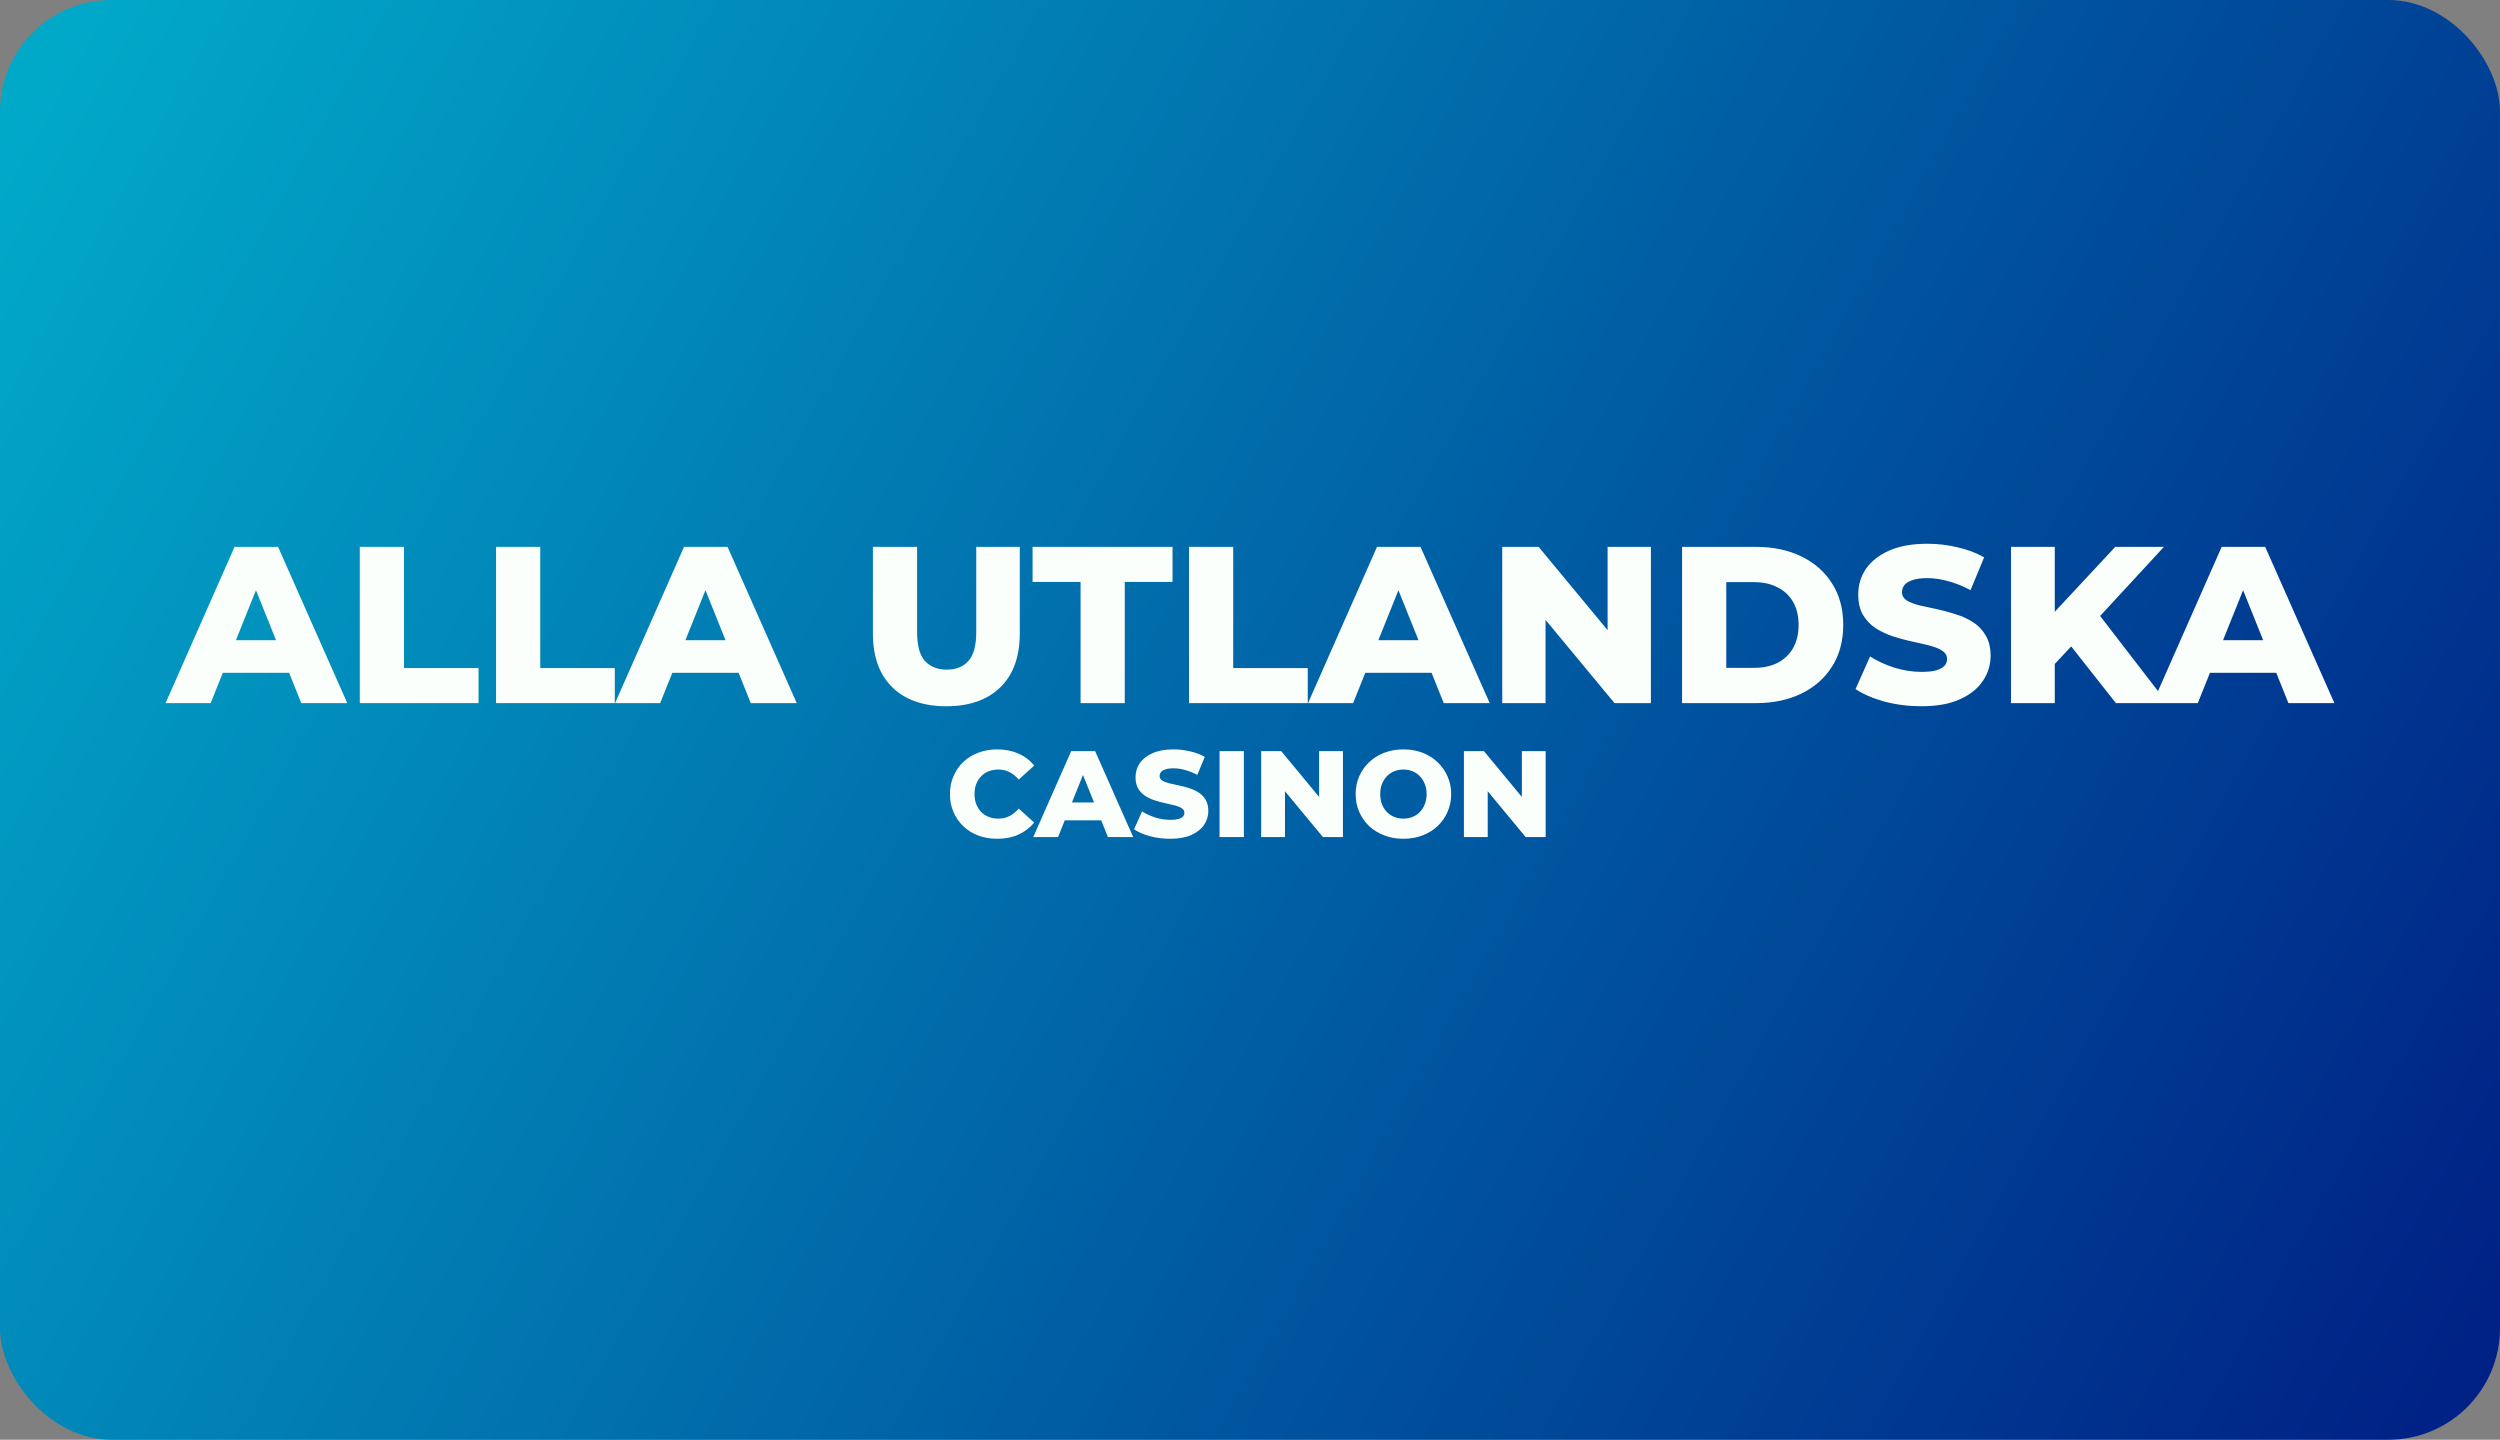
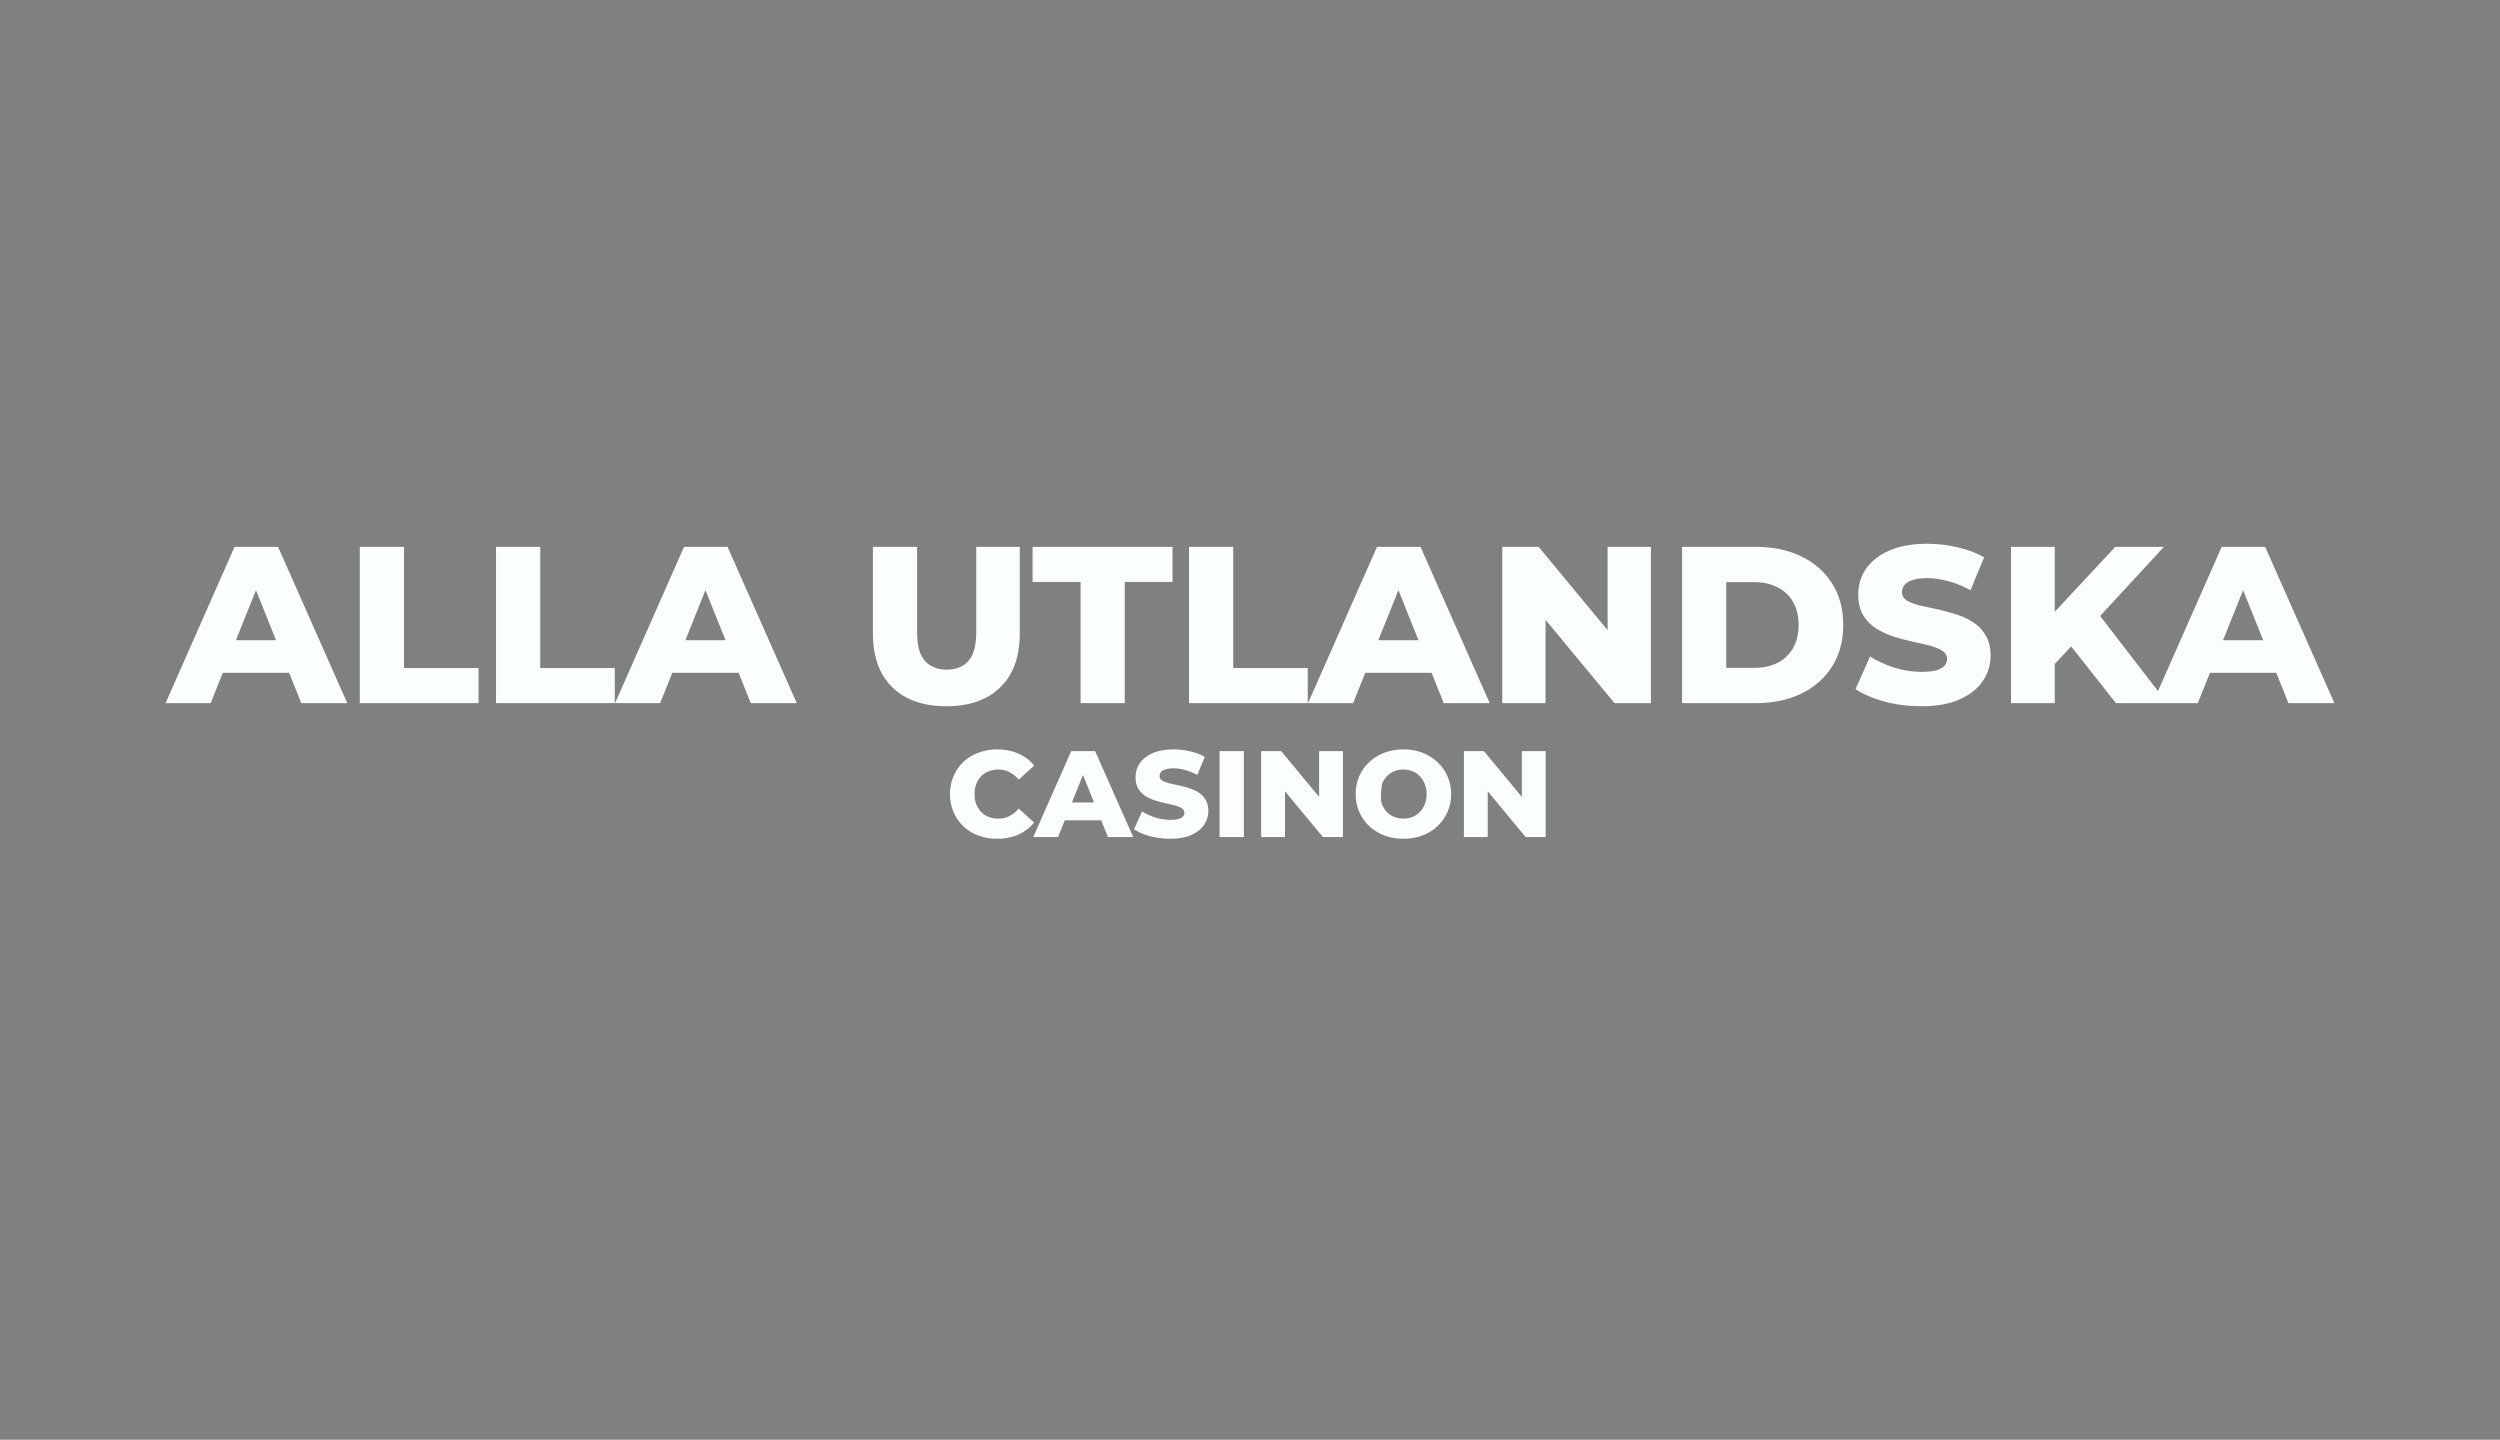
<svg xmlns="http://www.w3.org/2000/svg" width="224" height="129" viewBox="0 0 224 129" fill="none">
  <rect x="0" y="0" width="224" height="129" fill="#808080" stroke="none" />
-   <rect width="224" height="129" rx="10" fill="url(#paint0_linear_503_10)" />
-   <path d="M14.835 63L21.015 49H24.915L31.115 63H26.995L22.155 50.94H23.715L18.875 63H14.835ZM18.215 60.28L19.235 57.36H26.075L27.095 60.28H18.215ZM32.238 63V49H36.198V59.86H42.878V63H32.238ZM44.445 63V49H48.405V59.86H55.085V63H44.445ZM55.109 63L61.289 49H65.189L71.389 63H67.269L62.429 50.94H63.989L59.149 63H55.109ZM58.489 60.28L59.509 57.36H66.349L67.369 60.28H58.489ZM84.792 63.28C82.725 63.28 81.112 62.713 79.952 61.58C78.792 60.447 78.212 58.84 78.212 56.76V49H82.172V56.64C82.172 57.84 82.405 58.7 82.872 59.22C83.352 59.74 84.005 60 84.832 60C85.658 60 86.305 59.74 86.772 59.22C87.238 58.7 87.472 57.84 87.472 56.64V49H91.372V56.76C91.372 58.84 90.792 60.447 89.632 61.58C88.472 62.713 86.858 63.28 84.792 63.28ZM96.82 63V52.14H92.519V49H105.059V52.14H100.779V63H96.82ZM106.535 63V49H110.495V59.86H117.175V63H106.535ZM117.199 63L123.379 49H127.279L133.479 63H129.359L124.519 50.94H126.079L121.239 63H117.199ZM120.579 60.28L121.599 57.36H128.439L129.459 60.28H120.579ZM134.601 63V49H137.861L145.581 58.32H144.041V49H147.921V63H144.661L136.941 53.68H138.481V63H134.601ZM150.714 63V49H157.334C158.881 49 160.241 49.287 161.414 49.86C162.588 50.433 163.501 51.24 164.154 52.28C164.821 53.32 165.154 54.56 165.154 56C165.154 57.427 164.821 58.667 164.154 59.72C163.501 60.76 162.588 61.567 161.414 62.14C160.241 62.713 158.881 63 157.334 63H150.714ZM154.674 59.84H157.174C157.974 59.84 158.668 59.693 159.254 59.4C159.854 59.093 160.321 58.653 160.654 58.08C160.988 57.493 161.154 56.8 161.154 56C161.154 55.187 160.988 54.493 160.654 53.92C160.321 53.347 159.854 52.913 159.254 52.62C158.668 52.313 157.974 52.16 157.174 52.16H154.674V59.84ZM172.158 63.28C171.011 63.28 169.905 63.14 168.838 62.86C167.785 62.567 166.925 62.193 166.258 61.74L167.558 58.82C168.185 59.22 168.905 59.553 169.718 59.82C170.545 60.073 171.365 60.2 172.178 60.2C172.725 60.2 173.165 60.153 173.498 60.06C173.831 59.953 174.071 59.82 174.218 59.66C174.378 59.487 174.458 59.287 174.458 59.06C174.458 58.74 174.311 58.487 174.018 58.3C173.725 58.113 173.345 57.96 172.878 57.84C172.411 57.72 171.891 57.6 171.318 57.48C170.758 57.36 170.191 57.207 169.618 57.02C169.058 56.833 168.545 56.593 168.078 56.3C167.611 55.993 167.231 55.6 166.938 55.12C166.645 54.627 166.498 54.007 166.498 53.26C166.498 52.42 166.725 51.66 167.178 50.98C167.645 50.3 168.338 49.753 169.258 49.34C170.178 48.927 171.325 48.72 172.698 48.72C173.618 48.72 174.518 48.827 175.398 49.04C176.291 49.24 177.085 49.54 177.778 49.94L176.558 52.88C175.891 52.52 175.231 52.253 174.578 52.08C173.925 51.893 173.291 51.8 172.678 51.8C172.131 51.8 171.691 51.86 171.358 51.98C171.025 52.087 170.785 52.233 170.638 52.42C170.491 52.607 170.418 52.82 170.418 53.06C170.418 53.367 170.558 53.613 170.838 53.8C171.131 53.973 171.511 54.12 171.978 54.24C172.458 54.347 172.978 54.46 173.538 54.58C174.111 54.7 174.678 54.853 175.238 55.04C175.811 55.213 176.331 55.453 176.798 55.76C177.265 56.053 177.638 56.447 177.918 56.94C178.211 57.42 178.358 58.027 178.358 58.76C178.358 59.573 178.125 60.327 177.658 61.02C177.205 61.7 176.518 62.247 175.598 62.66C174.691 63.073 173.545 63.28 172.158 63.28ZM183.727 59.9L183.507 55.46L189.527 49H193.887L187.887 55.5L185.687 57.8L183.727 59.9ZM180.187 63V49H184.107V63H180.187ZM189.587 63L185.027 57.22L187.607 54.46L194.187 63H189.587ZM192.882 63L199.062 49H202.962L209.162 63H205.042L200.202 50.94H201.762L196.922 63H192.882ZM196.262 60.28L197.282 57.36H204.122L205.142 60.28H196.262ZM89.351 75.154C88.742 75.154 88.177 75.059 87.657 74.868C87.143 74.67 86.696 74.391 86.315 74.032C85.941 73.673 85.647 73.251 85.435 72.767C85.222 72.276 85.116 71.737 85.116 71.15C85.116 70.563 85.222 70.028 85.435 69.544C85.647 69.053 85.941 68.627 86.315 68.268C86.696 67.909 87.143 67.634 87.657 67.443C88.177 67.245 88.742 67.146 89.351 67.146C90.062 67.146 90.696 67.271 91.254 67.52C91.818 67.769 92.288 68.129 92.662 68.598L91.276 69.852C91.026 69.559 90.751 69.335 90.451 69.181C90.157 69.027 89.827 68.95 89.461 68.95C89.145 68.95 88.856 69.001 88.592 69.104C88.328 69.207 88.1 69.357 87.91 69.555C87.726 69.746 87.58 69.977 87.47 70.248C87.367 70.519 87.316 70.82 87.316 71.15C87.316 71.48 87.367 71.781 87.47 72.052C87.58 72.323 87.726 72.558 87.91 72.756C88.1 72.947 88.328 73.093 88.592 73.196C88.856 73.299 89.145 73.35 89.461 73.35C89.827 73.35 90.157 73.273 90.451 73.119C90.751 72.965 91.026 72.741 91.276 72.448L92.662 73.702C92.288 74.164 91.818 74.523 91.254 74.78C90.696 75.029 90.062 75.154 89.351 75.154ZM92.58 75L95.979 67.3H98.124L101.534 75H99.268L96.606 68.367H97.464L94.802 75H92.58ZM94.439 73.504L95 71.898H98.762L99.323 73.504H94.439ZM104.857 75.154C104.227 75.154 103.618 75.077 103.031 74.923C102.452 74.762 101.979 74.556 101.612 74.307L102.327 72.701C102.672 72.921 103.068 73.104 103.515 73.251C103.97 73.39 104.421 73.46 104.868 73.46C105.169 73.46 105.411 73.434 105.594 73.383C105.778 73.324 105.91 73.251 105.99 73.163C106.078 73.068 106.122 72.958 106.122 72.833C106.122 72.657 106.042 72.518 105.88 72.415C105.719 72.312 105.51 72.228 105.253 72.162C104.997 72.096 104.711 72.03 104.395 71.964C104.087 71.898 103.776 71.814 103.46 71.711C103.152 71.608 102.87 71.476 102.613 71.315C102.357 71.146 102.148 70.93 101.986 70.666C101.825 70.395 101.744 70.054 101.744 69.643C101.744 69.181 101.869 68.763 102.118 68.389C102.375 68.015 102.756 67.714 103.262 67.487C103.768 67.26 104.399 67.146 105.154 67.146C105.66 67.146 106.155 67.205 106.639 67.322C107.131 67.432 107.567 67.597 107.948 67.817L107.277 69.434C106.911 69.236 106.548 69.089 106.188 68.994C105.829 68.891 105.481 68.84 105.143 68.84C104.843 68.84 104.601 68.873 104.417 68.939C104.234 68.998 104.102 69.078 104.021 69.181C103.941 69.284 103.9 69.401 103.9 69.533C103.9 69.702 103.977 69.837 104.131 69.94C104.293 70.035 104.502 70.116 104.758 70.182C105.022 70.241 105.308 70.303 105.616 70.369C105.932 70.435 106.243 70.519 106.551 70.622C106.867 70.717 107.153 70.849 107.409 71.018C107.666 71.179 107.871 71.396 108.025 71.667C108.187 71.931 108.267 72.265 108.267 72.668C108.267 73.115 108.139 73.53 107.882 73.911C107.633 74.285 107.255 74.586 106.749 74.813C106.251 75.04 105.62 75.154 104.857 75.154ZM109.273 75V67.3H111.451V75H109.273ZM113.001 75V67.3H114.794L119.04 72.426H118.193V67.3H120.327V75H118.534L114.288 69.874H115.135V75H113.001ZM125.746 75.154C125.13 75.154 124.562 75.055 124.041 74.857C123.521 74.659 123.066 74.38 122.677 74.021C122.296 73.654 121.999 73.229 121.786 72.745C121.574 72.261 121.467 71.729 121.467 71.15C121.467 70.571 121.574 70.039 121.786 69.555C121.999 69.071 122.296 68.649 122.677 68.29C123.066 67.923 123.521 67.641 124.041 67.443C124.562 67.245 125.13 67.146 125.746 67.146C126.37 67.146 126.938 67.245 127.451 67.443C127.972 67.641 128.423 67.923 128.804 68.29C129.186 68.649 129.483 69.071 129.695 69.555C129.915 70.039 130.025 70.571 130.025 71.15C130.025 71.729 129.915 72.265 129.695 72.756C129.483 73.24 129.186 73.662 128.804 74.021C128.423 74.38 127.972 74.659 127.451 74.857C126.938 75.055 126.37 75.154 125.746 75.154ZM125.746 73.35C126.04 73.35 126.311 73.299 126.56 73.196C126.817 73.093 127.037 72.947 127.22 72.756C127.411 72.558 127.558 72.323 127.66 72.052C127.77 71.781 127.825 71.48 127.825 71.15C127.825 70.813 127.77 70.512 127.66 70.248C127.558 69.977 127.411 69.746 127.22 69.555C127.037 69.357 126.817 69.207 126.56 69.104C126.311 69.001 126.04 68.95 125.746 68.95C125.453 68.95 125.178 69.001 124.921 69.104C124.672 69.207 124.452 69.357 124.261 69.555C124.078 69.746 123.931 69.977 123.821 70.248C123.719 70.512 123.667 70.813 123.667 71.15C123.667 71.48 123.719 71.781 123.821 72.052C123.931 72.323 124.078 72.558 124.261 72.756C124.452 72.947 124.672 73.093 124.921 73.196C125.178 73.299 125.453 73.35 125.746 73.35ZM131.166 75V67.3H132.959L137.205 72.426H136.358V67.3H138.492V75H136.699L132.453 69.874H133.3V75H131.166Z" fill="#FAFFFB" />
+   <path d="M14.835 63L21.015 49H24.915L31.115 63H26.995L22.155 50.94H23.715L18.875 63H14.835ZM18.215 60.28L19.235 57.36H26.075L27.095 60.28H18.215ZM32.238 63V49H36.198V59.86H42.878V63H32.238ZM44.445 63V49H48.405V59.86H55.085V63H44.445ZM55.109 63L61.289 49H65.189L71.389 63H67.269L62.429 50.94H63.989L59.149 63H55.109ZM58.489 60.28L59.509 57.36H66.349L67.369 60.28H58.489ZM84.792 63.28C82.725 63.28 81.112 62.713 79.952 61.58C78.792 60.447 78.212 58.84 78.212 56.76V49H82.172V56.64C82.172 57.84 82.405 58.7 82.872 59.22C83.352 59.74 84.005 60 84.832 60C85.658 60 86.305 59.74 86.772 59.22C87.238 58.7 87.472 57.84 87.472 56.64V49H91.372V56.76C91.372 58.84 90.792 60.447 89.632 61.58C88.472 62.713 86.858 63.28 84.792 63.28ZM96.82 63V52.14H92.519V49H105.059V52.14H100.779V63H96.82ZM106.535 63V49H110.495V59.86H117.175V63H106.535ZM117.199 63L123.379 49H127.279L133.479 63H129.359L124.519 50.94H126.079L121.239 63H117.199ZM120.579 60.28L121.599 57.36H128.439L129.459 60.28H120.579ZM134.601 63V49H137.861L145.581 58.32H144.041V49H147.921V63H144.661L136.941 53.68H138.481V63H134.601ZM150.714 63V49H157.334C158.881 49 160.241 49.287 161.414 49.86C162.588 50.433 163.501 51.24 164.154 52.28C164.821 53.32 165.154 54.56 165.154 56C165.154 57.427 164.821 58.667 164.154 59.72C163.501 60.76 162.588 61.567 161.414 62.14C160.241 62.713 158.881 63 157.334 63H150.714ZM154.674 59.84H157.174C157.974 59.84 158.668 59.693 159.254 59.4C159.854 59.093 160.321 58.653 160.654 58.08C160.988 57.493 161.154 56.8 161.154 56C161.154 55.187 160.988 54.493 160.654 53.92C160.321 53.347 159.854 52.913 159.254 52.62C158.668 52.313 157.974 52.16 157.174 52.16H154.674V59.84ZM172.158 63.28C171.011 63.28 169.905 63.14 168.838 62.86C167.785 62.567 166.925 62.193 166.258 61.74L167.558 58.82C168.185 59.22 168.905 59.553 169.718 59.82C170.545 60.073 171.365 60.2 172.178 60.2C172.725 60.2 173.165 60.153 173.498 60.06C173.831 59.953 174.071 59.82 174.218 59.66C174.378 59.487 174.458 59.287 174.458 59.06C174.458 58.74 174.311 58.487 174.018 58.3C173.725 58.113 173.345 57.96 172.878 57.84C172.411 57.72 171.891 57.6 171.318 57.48C170.758 57.36 170.191 57.207 169.618 57.02C169.058 56.833 168.545 56.593 168.078 56.3C167.611 55.993 167.231 55.6 166.938 55.12C166.645 54.627 166.498 54.007 166.498 53.26C166.498 52.42 166.725 51.66 167.178 50.98C167.645 50.3 168.338 49.753 169.258 49.34C170.178 48.927 171.325 48.72 172.698 48.72C173.618 48.72 174.518 48.827 175.398 49.04C176.291 49.24 177.085 49.54 177.778 49.94L176.558 52.88C175.891 52.52 175.231 52.253 174.578 52.08C173.925 51.893 173.291 51.8 172.678 51.8C172.131 51.8 171.691 51.86 171.358 51.98C171.025 52.087 170.785 52.233 170.638 52.42C170.491 52.607 170.418 52.82 170.418 53.06C170.418 53.367 170.558 53.613 170.838 53.8C171.131 53.973 171.511 54.12 171.978 54.24C172.458 54.347 172.978 54.46 173.538 54.58C174.111 54.7 174.678 54.853 175.238 55.04C175.811 55.213 176.331 55.453 176.798 55.76C177.265 56.053 177.638 56.447 177.918 56.94C178.211 57.42 178.358 58.027 178.358 58.76C178.358 59.573 178.125 60.327 177.658 61.02C177.205 61.7 176.518 62.247 175.598 62.66C174.691 63.073 173.545 63.28 172.158 63.28ZM183.727 59.9L183.507 55.46L189.527 49H193.887L187.887 55.5L185.687 57.8L183.727 59.9ZM180.187 63V49H184.107V63H180.187ZM189.587 63L185.027 57.22L187.607 54.46L194.187 63H189.587ZM192.882 63L199.062 49H202.962L209.162 63H205.042L200.202 50.94H201.762L196.922 63H192.882ZM196.262 60.28L197.282 57.36H204.122L205.142 60.28H196.262ZM89.351 75.154C88.742 75.154 88.177 75.059 87.657 74.868C87.143 74.67 86.696 74.391 86.315 74.032C85.941 73.673 85.647 73.251 85.435 72.767C85.222 72.276 85.116 71.737 85.116 71.15C85.116 70.563 85.222 70.028 85.435 69.544C85.647 69.053 85.941 68.627 86.315 68.268C86.696 67.909 87.143 67.634 87.657 67.443C88.177 67.245 88.742 67.146 89.351 67.146C90.062 67.146 90.696 67.271 91.254 67.52C91.818 67.769 92.288 68.129 92.662 68.598L91.276 69.852C91.026 69.559 90.751 69.335 90.451 69.181C90.157 69.027 89.827 68.95 89.461 68.95C89.145 68.95 88.856 69.001 88.592 69.104C88.328 69.207 88.1 69.357 87.91 69.555C87.726 69.746 87.58 69.977 87.47 70.248C87.367 70.519 87.316 70.82 87.316 71.15C87.316 71.48 87.367 71.781 87.47 72.052C87.58 72.323 87.726 72.558 87.91 72.756C88.1 72.947 88.328 73.093 88.592 73.196C88.856 73.299 89.145 73.35 89.461 73.35C89.827 73.35 90.157 73.273 90.451 73.119C90.751 72.965 91.026 72.741 91.276 72.448L92.662 73.702C92.288 74.164 91.818 74.523 91.254 74.78C90.696 75.029 90.062 75.154 89.351 75.154ZM92.58 75L95.979 67.3H98.124L101.534 75H99.268L96.606 68.367H97.464L94.802 75H92.58ZM94.439 73.504L95 71.898H98.762L99.323 73.504H94.439ZM104.857 75.154C104.227 75.154 103.618 75.077 103.031 74.923C102.452 74.762 101.979 74.556 101.612 74.307L102.327 72.701C102.672 72.921 103.068 73.104 103.515 73.251C103.97 73.39 104.421 73.46 104.868 73.46C105.169 73.46 105.411 73.434 105.594 73.383C105.778 73.324 105.91 73.251 105.99 73.163C106.078 73.068 106.122 72.958 106.122 72.833C106.122 72.657 106.042 72.518 105.88 72.415C105.719 72.312 105.51 72.228 105.253 72.162C104.997 72.096 104.711 72.03 104.395 71.964C104.087 71.898 103.776 71.814 103.46 71.711C103.152 71.608 102.87 71.476 102.613 71.315C102.357 71.146 102.148 70.93 101.986 70.666C101.825 70.395 101.744 70.054 101.744 69.643C101.744 69.181 101.869 68.763 102.118 68.389C102.375 68.015 102.756 67.714 103.262 67.487C103.768 67.26 104.399 67.146 105.154 67.146C105.66 67.146 106.155 67.205 106.639 67.322C107.131 67.432 107.567 67.597 107.948 67.817L107.277 69.434C106.911 69.236 106.548 69.089 106.188 68.994C105.829 68.891 105.481 68.84 105.143 68.84C104.843 68.84 104.601 68.873 104.417 68.939C104.234 68.998 104.102 69.078 104.021 69.181C103.941 69.284 103.9 69.401 103.9 69.533C103.9 69.702 103.977 69.837 104.131 69.94C104.293 70.035 104.502 70.116 104.758 70.182C105.022 70.241 105.308 70.303 105.616 70.369C105.932 70.435 106.243 70.519 106.551 70.622C106.867 70.717 107.153 70.849 107.409 71.018C107.666 71.179 107.871 71.396 108.025 71.667C108.187 71.931 108.267 72.265 108.267 72.668C108.267 73.115 108.139 73.53 107.882 73.911C107.633 74.285 107.255 74.586 106.749 74.813C106.251 75.04 105.62 75.154 104.857 75.154ZM109.273 75V67.3H111.451V75H109.273ZM113.001 75V67.3H114.794L119.04 72.426H118.193V67.3H120.327V75H118.534L114.288 69.874H115.135V75H113.001ZM125.746 75.154C125.13 75.154 124.562 75.055 124.041 74.857C123.521 74.659 123.066 74.38 122.677 74.021C122.296 73.654 121.999 73.229 121.786 72.745C121.574 72.261 121.467 71.729 121.467 71.15C121.467 70.571 121.574 70.039 121.786 69.555C121.999 69.071 122.296 68.649 122.677 68.29C123.066 67.923 123.521 67.641 124.041 67.443C124.562 67.245 125.13 67.146 125.746 67.146C126.37 67.146 126.938 67.245 127.451 67.443C127.972 67.641 128.423 67.923 128.804 68.29C129.186 68.649 129.483 69.071 129.695 69.555C129.915 70.039 130.025 70.571 130.025 71.15C130.025 71.729 129.915 72.265 129.695 72.756C129.483 73.24 129.186 73.662 128.804 74.021C128.423 74.38 127.972 74.659 127.451 74.857C126.938 75.055 126.37 75.154 125.746 75.154ZM125.746 73.35C126.04 73.35 126.311 73.299 126.56 73.196C126.817 73.093 127.037 72.947 127.22 72.756C127.411 72.558 127.558 72.323 127.66 72.052C127.77 71.781 127.825 71.48 127.825 71.15C127.825 70.813 127.77 70.512 127.66 70.248C127.558 69.977 127.411 69.746 127.22 69.555C127.037 69.357 126.817 69.207 126.56 69.104C126.311 69.001 126.04 68.95 125.746 68.95C125.453 68.95 125.178 69.001 124.921 69.104C124.672 69.207 124.452 69.357 124.261 69.555C124.078 69.746 123.931 69.977 123.821 70.248C123.667 71.48 123.719 71.781 123.821 72.052C123.931 72.323 124.078 72.558 124.261 72.756C124.452 72.947 124.672 73.093 124.921 73.196C125.178 73.299 125.453 73.35 125.746 73.35ZM131.166 75V67.3H132.959L137.205 72.426H136.358V67.3H138.492V75H136.699L132.453 69.874H133.3V75H131.166Z" fill="#FAFFFB" />
  <defs>
    <linearGradient id="paint0_linear_503_10" x1="4.5" y1="4.5" x2="221.5" y2="126.5" gradientUnits="userSpaceOnUse">
      <stop stop-color="#01A9C9" />
      <stop offset="1" stop-color="#002085" />
    </linearGradient>
  </defs>
</svg>